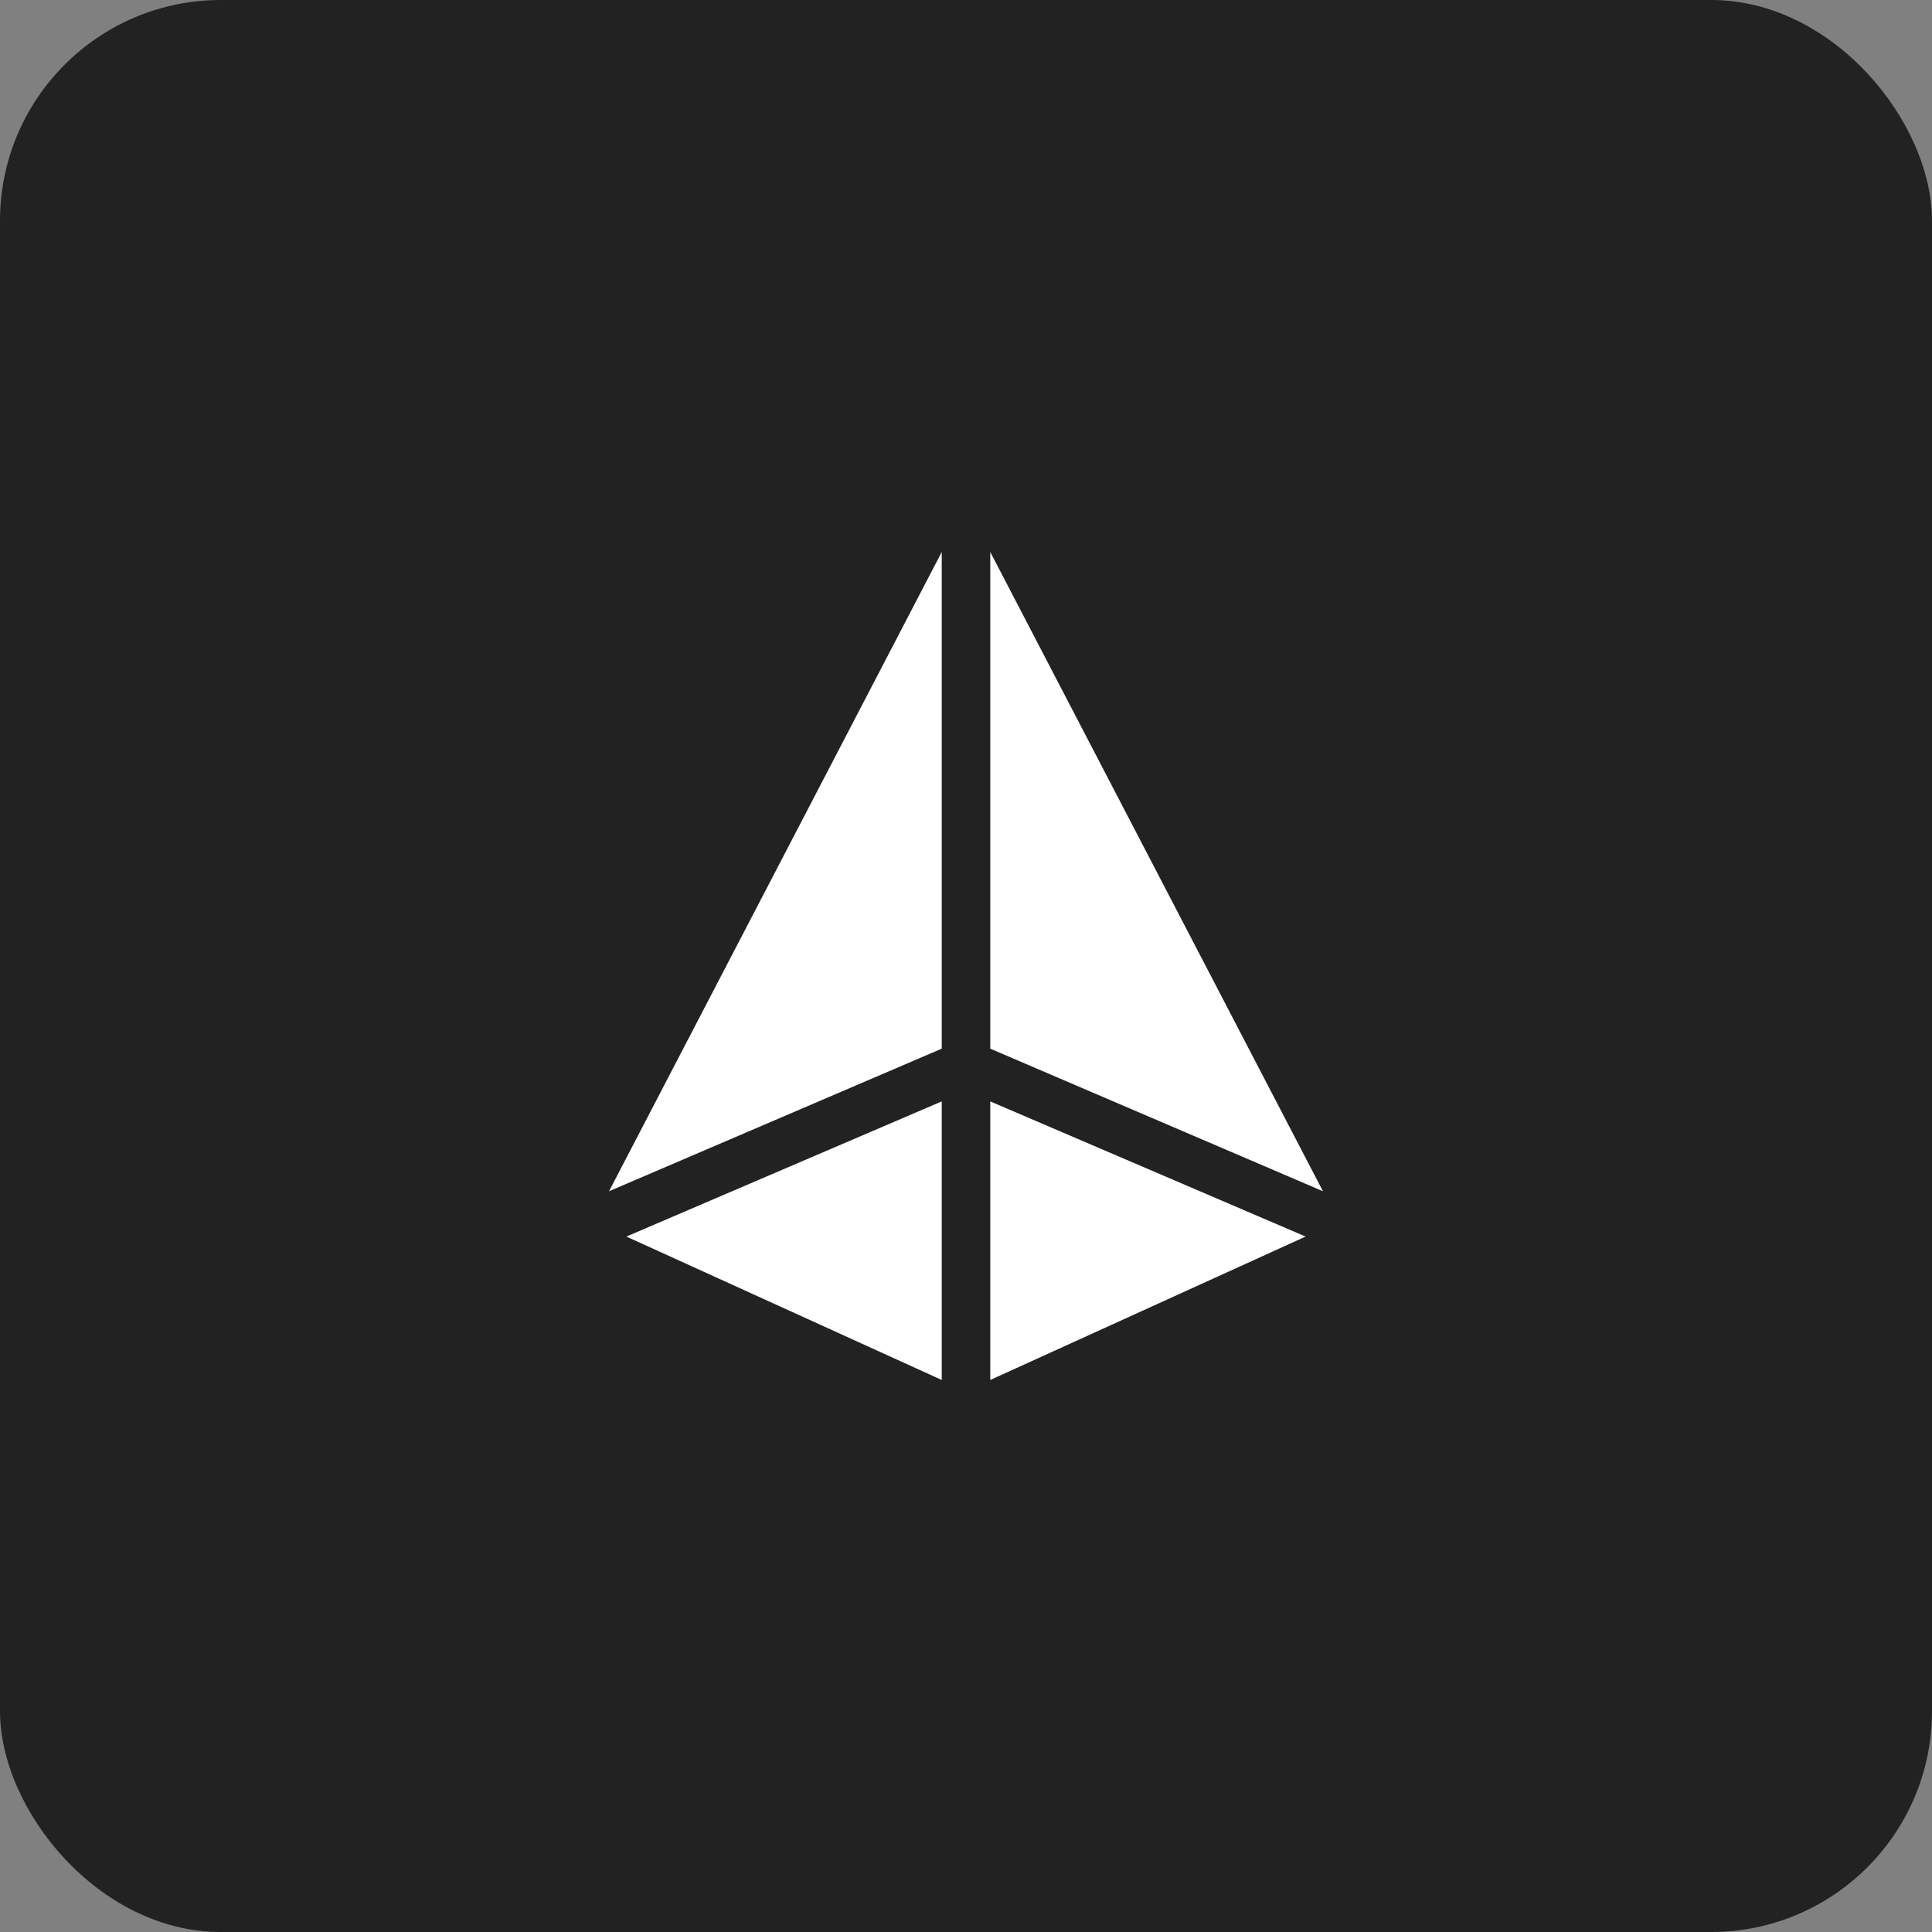
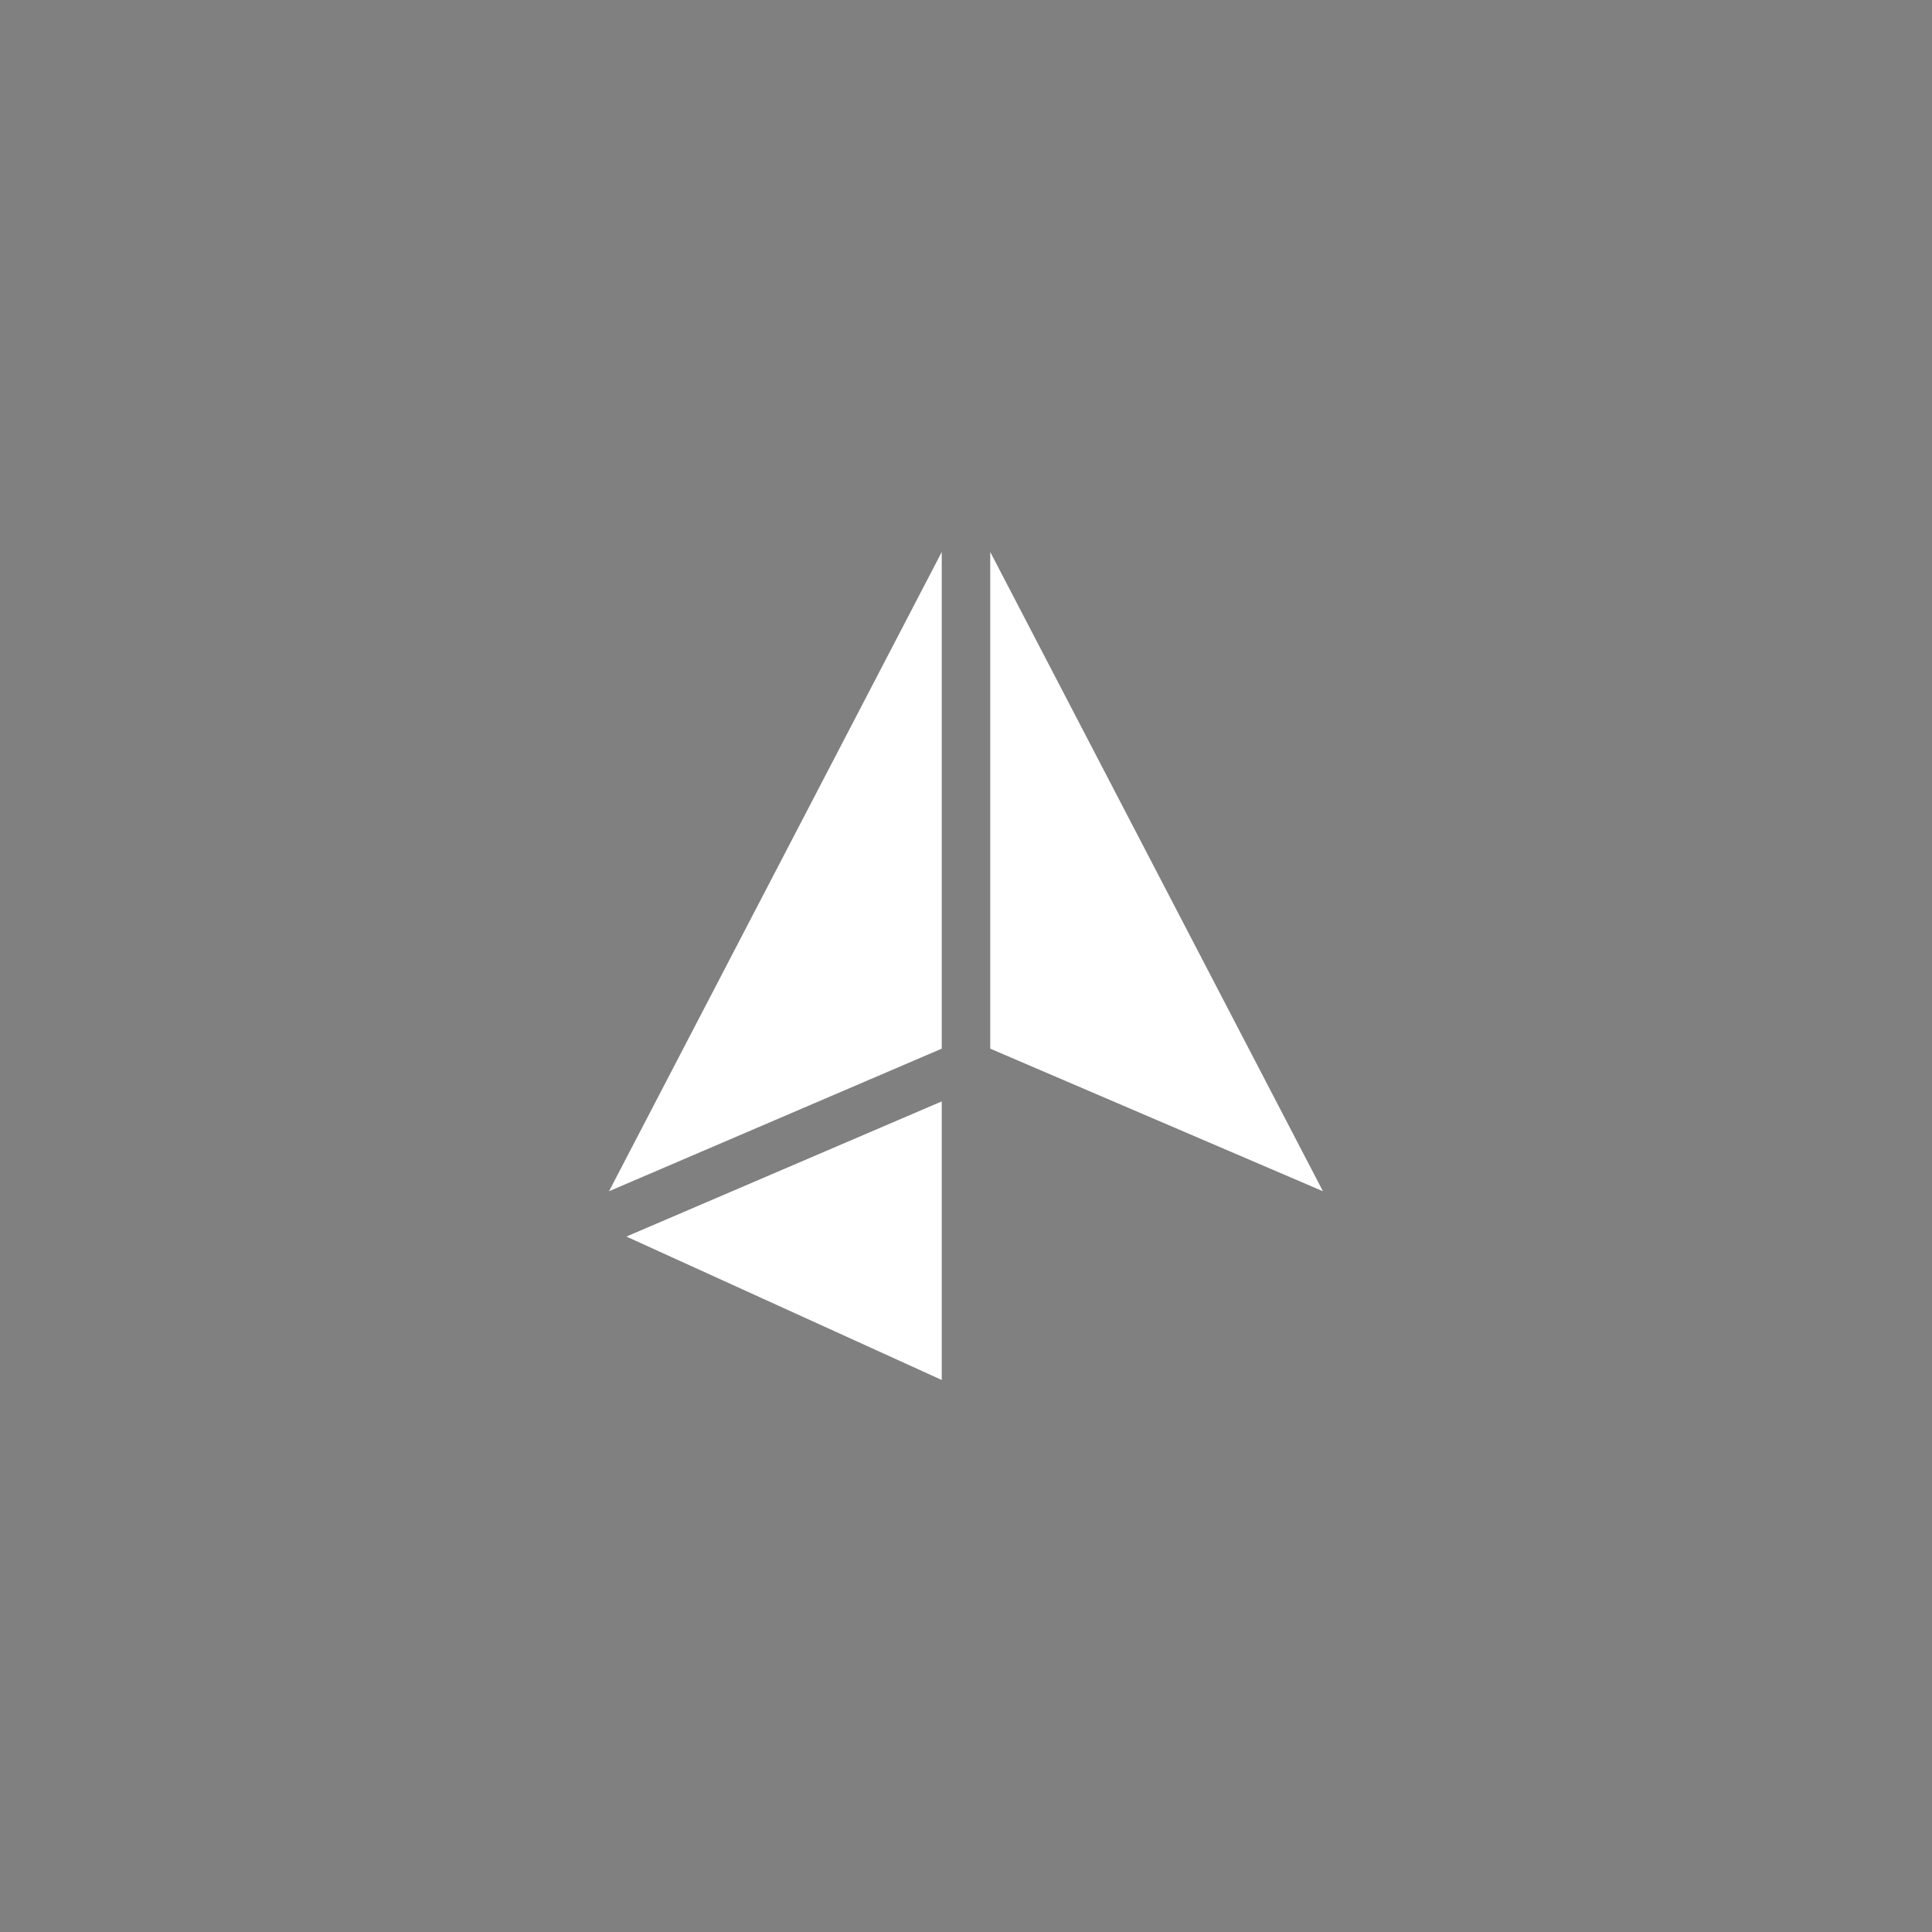
<svg xmlns="http://www.w3.org/2000/svg" width="70" height="70" viewBox="0 0 70 70" fill="none">
  <rect x="0" y="0" width="70" height="70" fill="#808080" stroke="none" />
-   <rect width="70" height="70" rx="8" fill="#222222" />
  <path d="M34.121 39.906L22.695 44.803L34.121 49.999V39.906Z" fill="white" />
  <path d="M34.121 37.995V20L22.066 43.161L34.121 37.995Z" fill="white" />
  <path d="M35.879 20V37.995L47.933 43.161L35.879 20Z" fill="white" />
-   <path d="M35.879 49.999L47.305 44.803L35.879 39.906V49.999Z" fill="white" />
</svg>